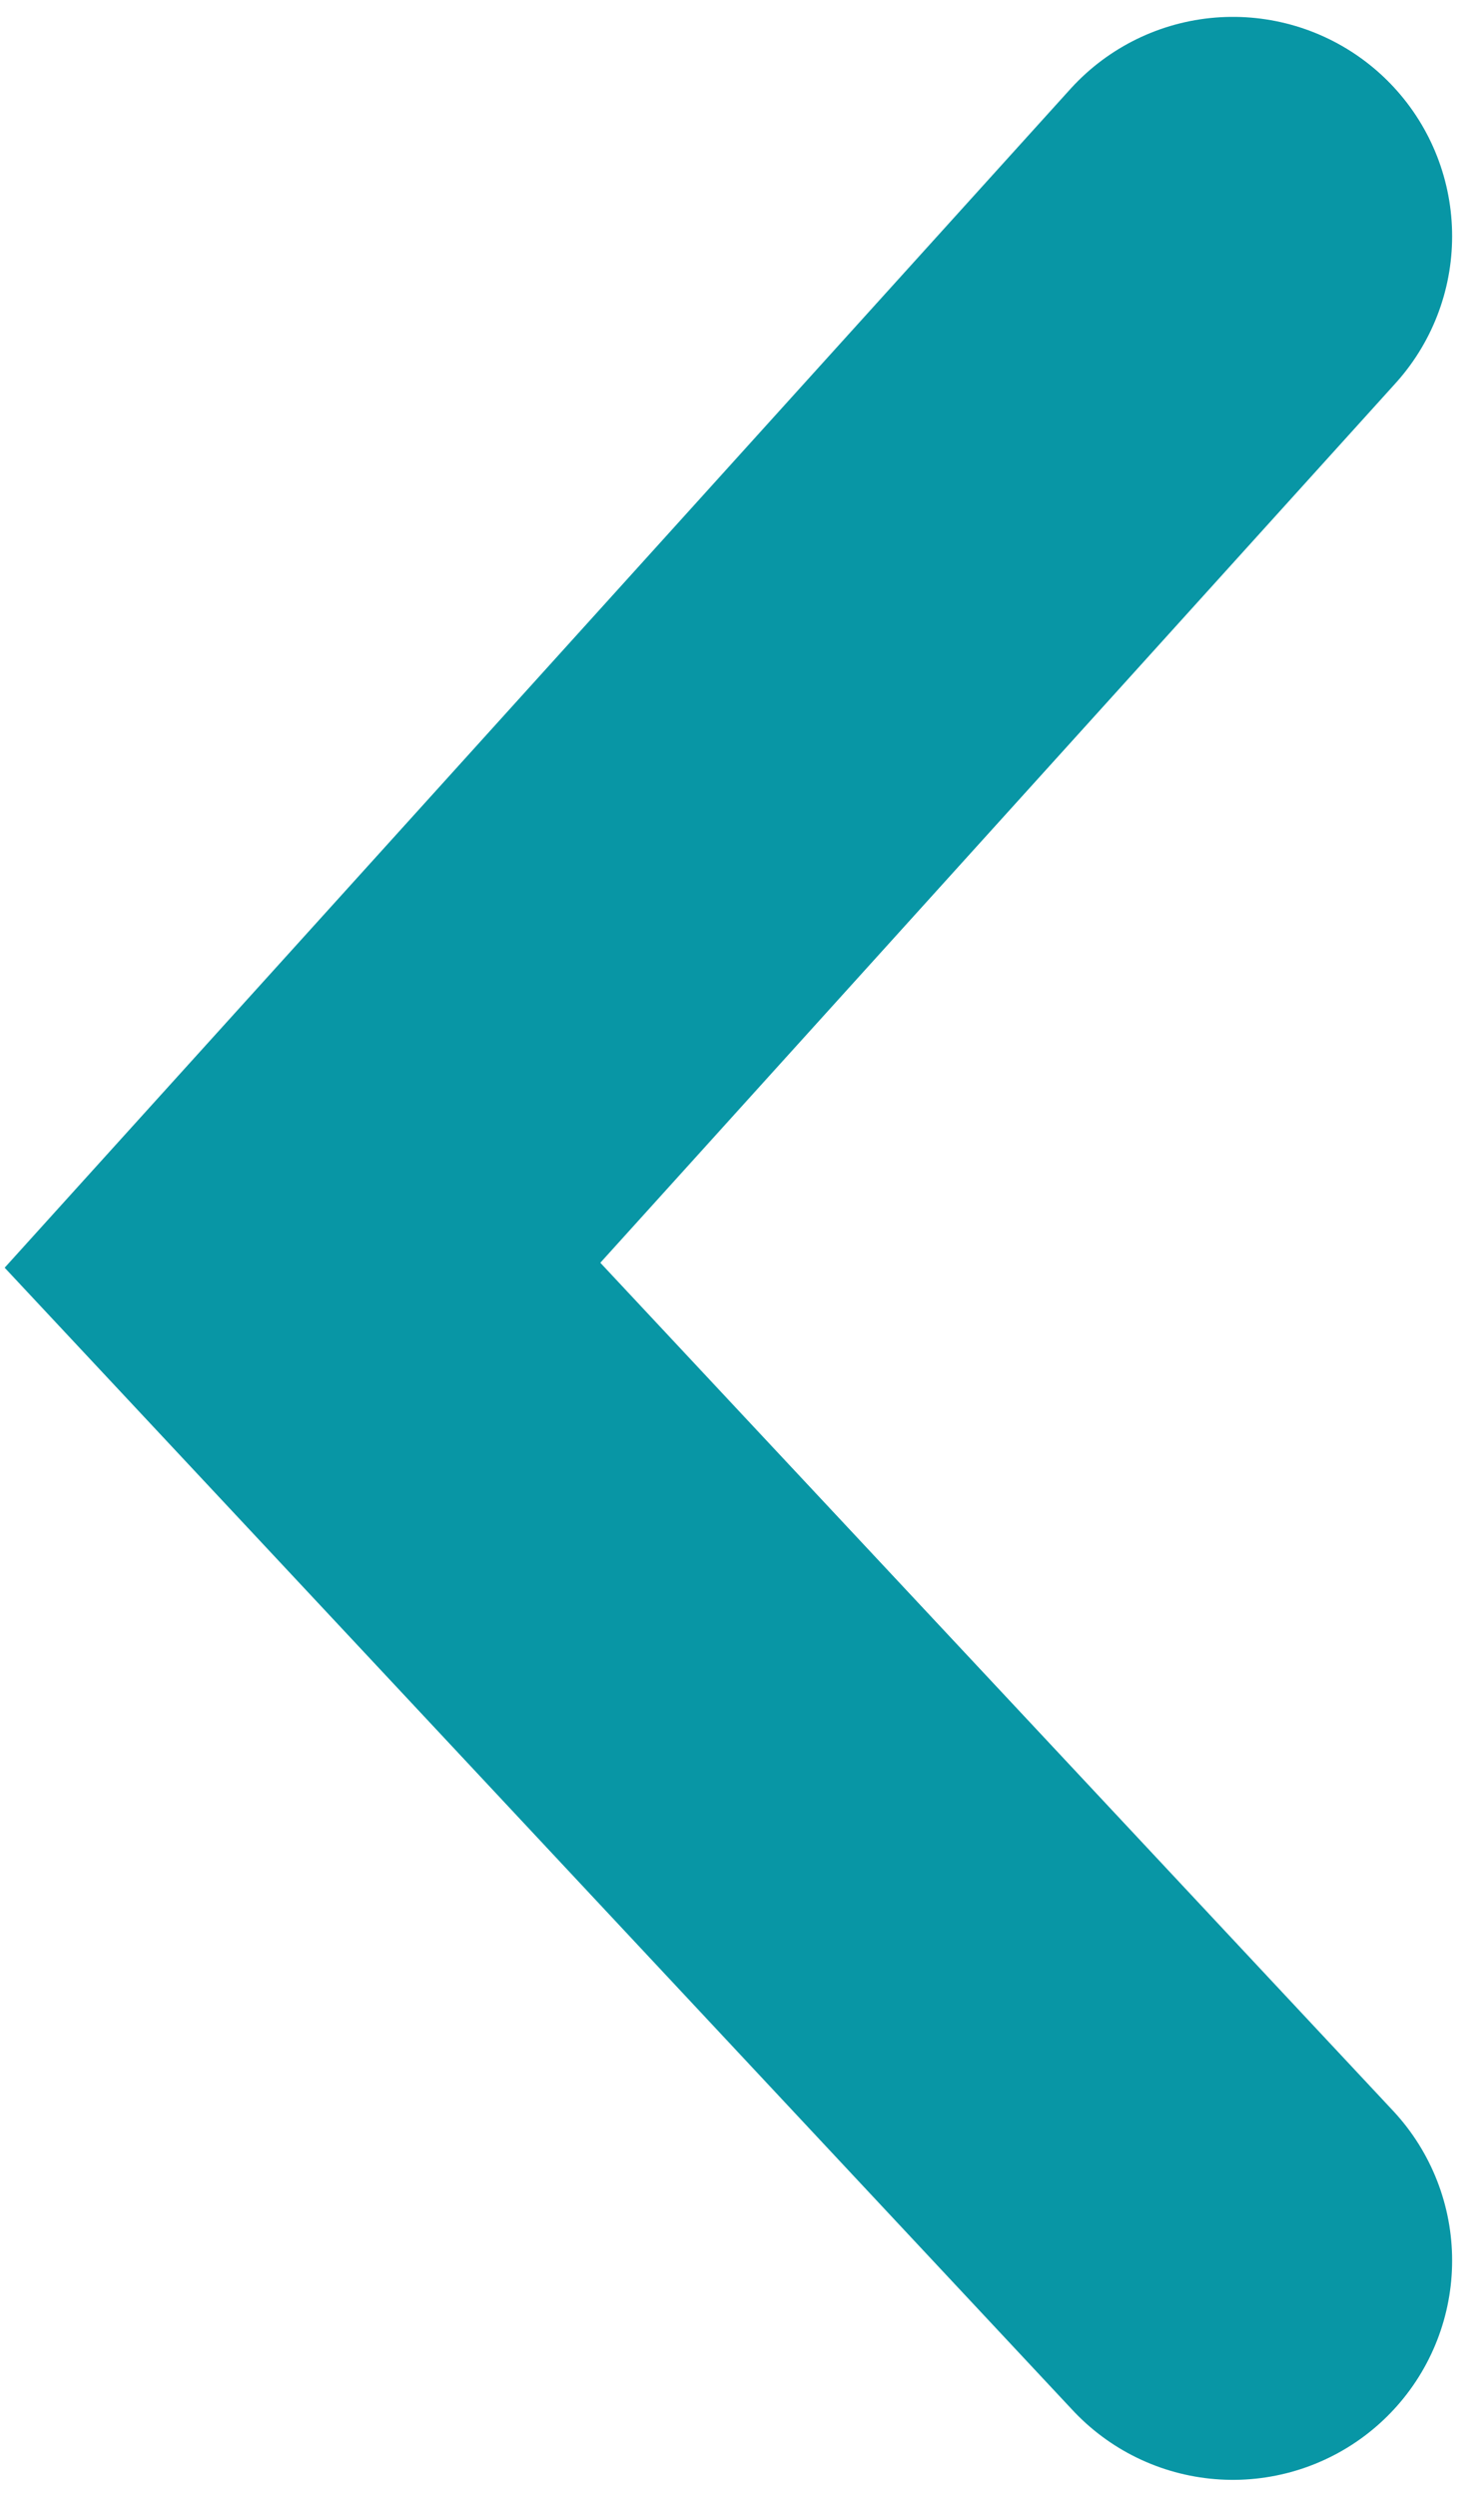
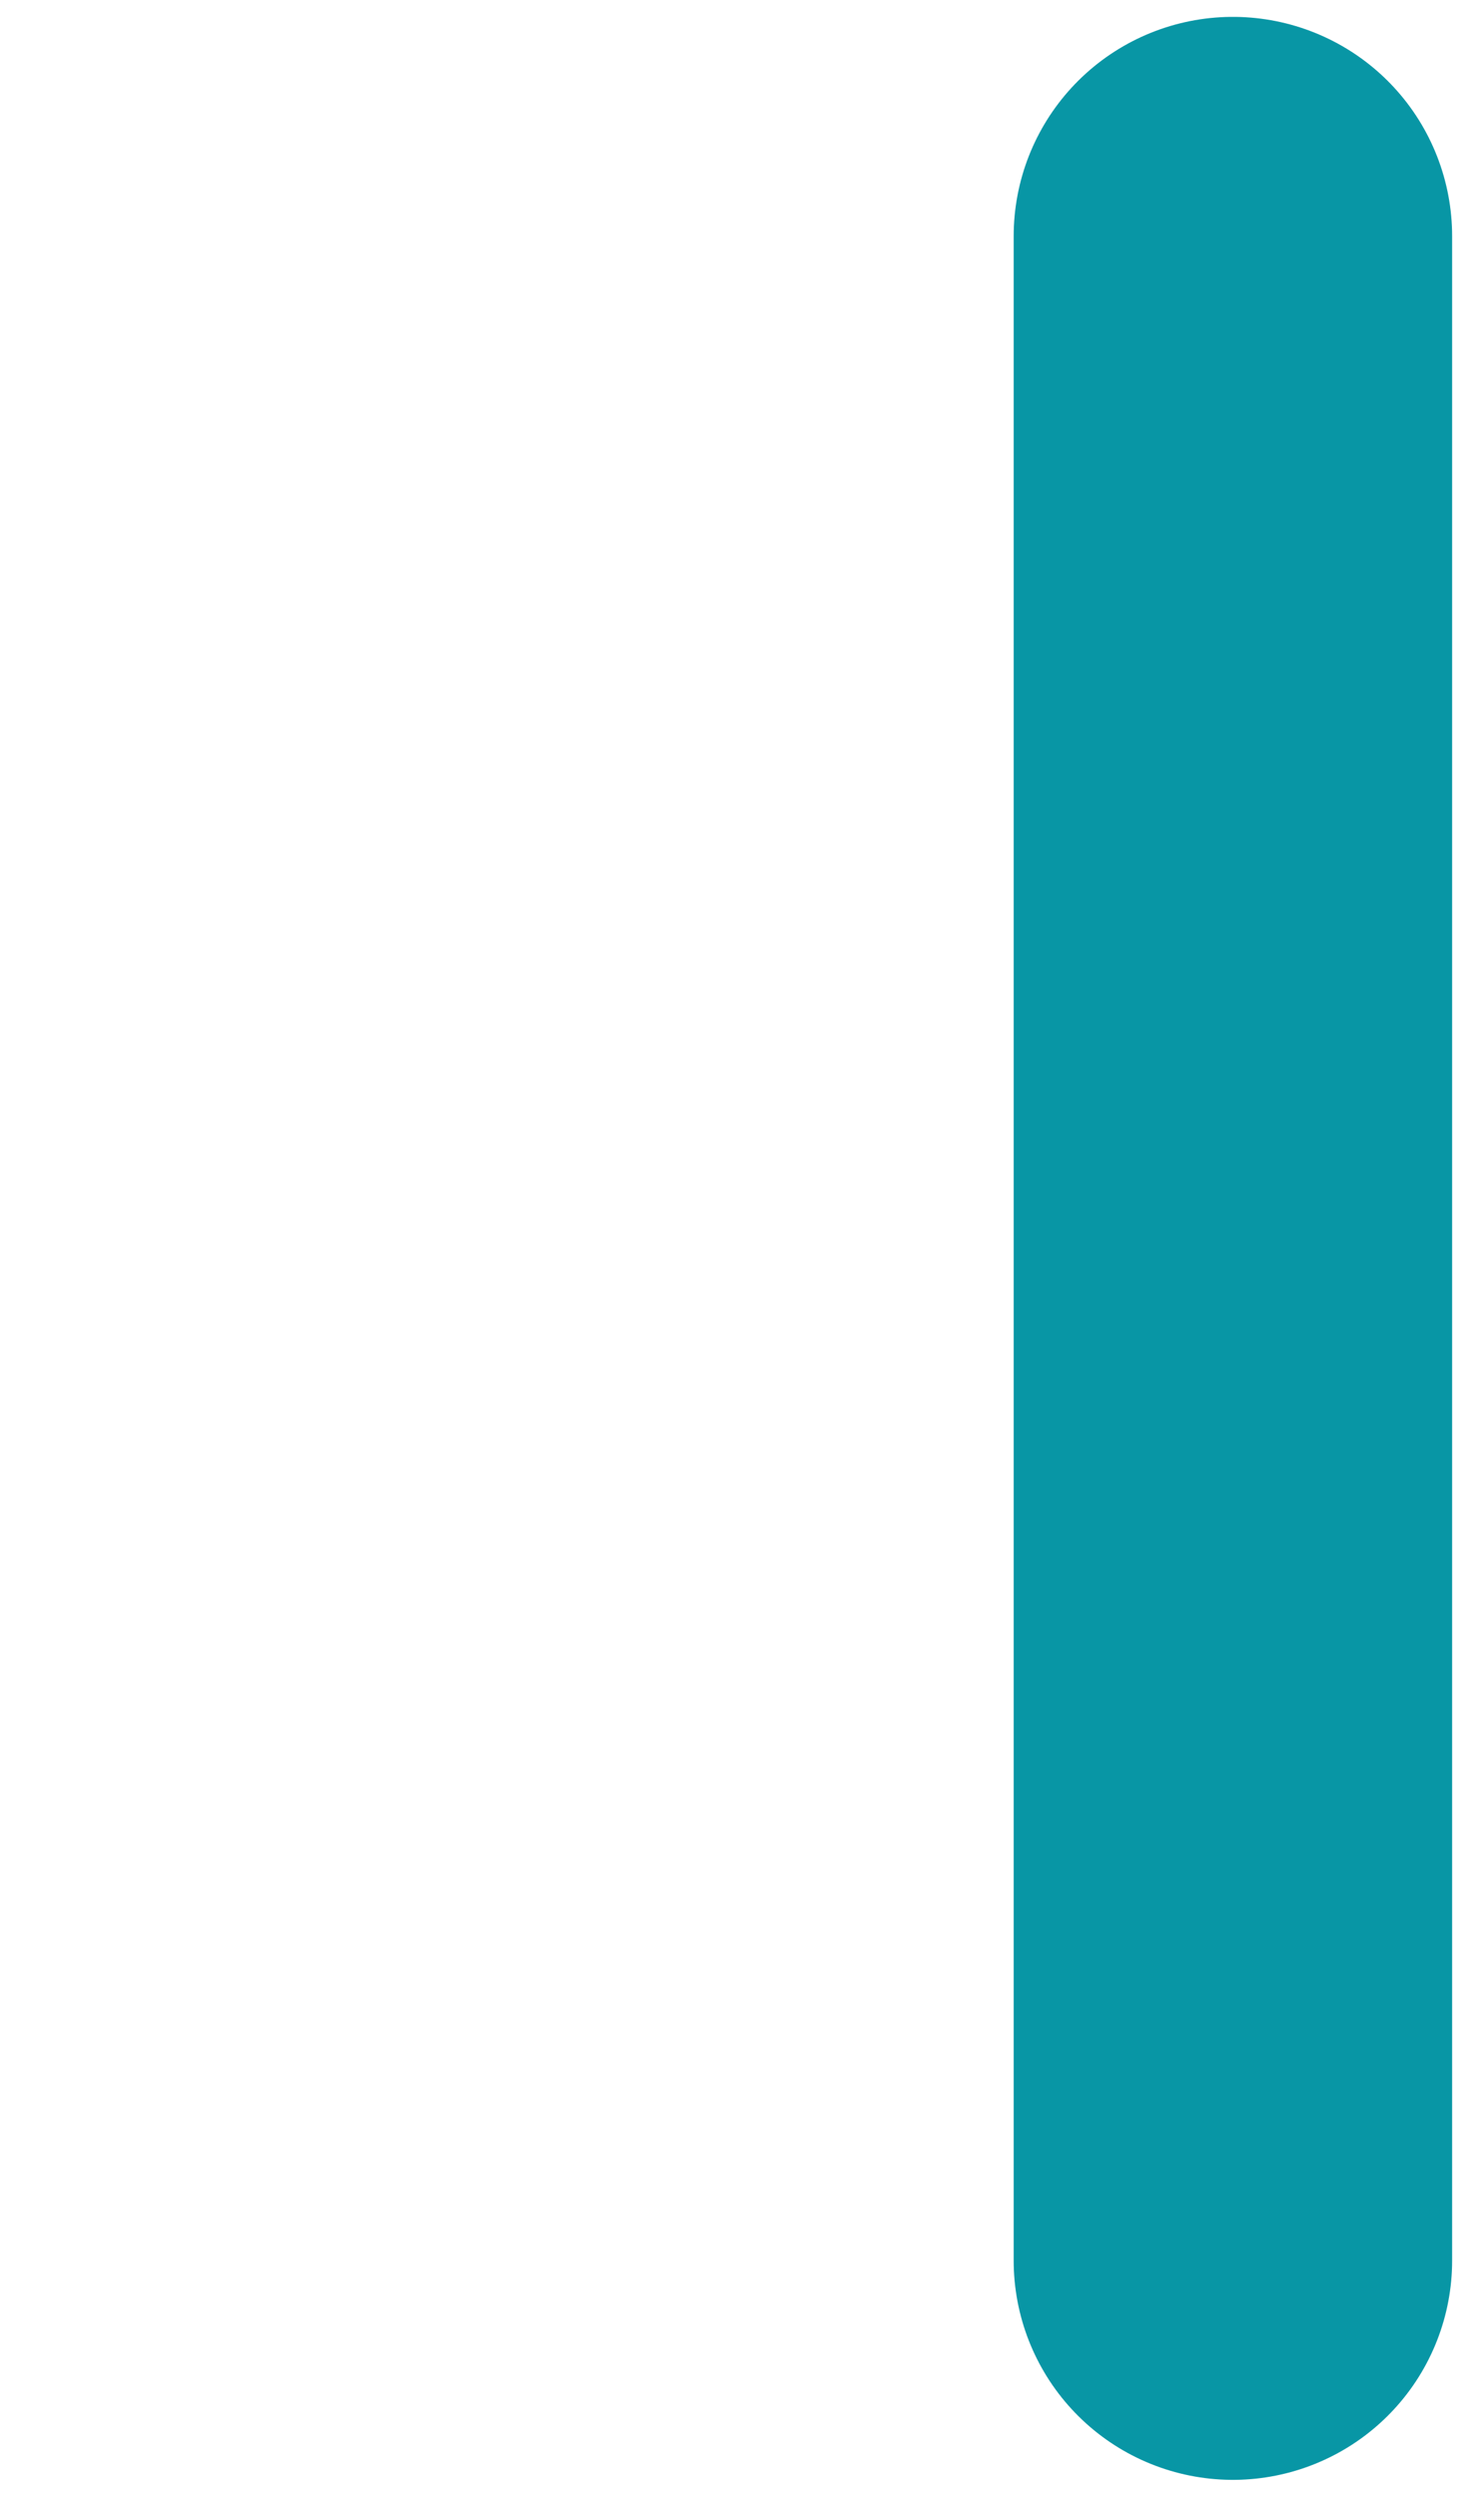
<svg xmlns="http://www.w3.org/2000/svg" width="44" height="74" viewBox="0 0 44 74" fill="none">
-   <path d="M36.555 67L8.969 37.5L36.555 7" stroke="#0896A5" stroke-width="13" stroke-linecap="round" />
+   <path d="M36.555 67L36.555 7" stroke="#0896A5" stroke-width="13" stroke-linecap="round" />
</svg>